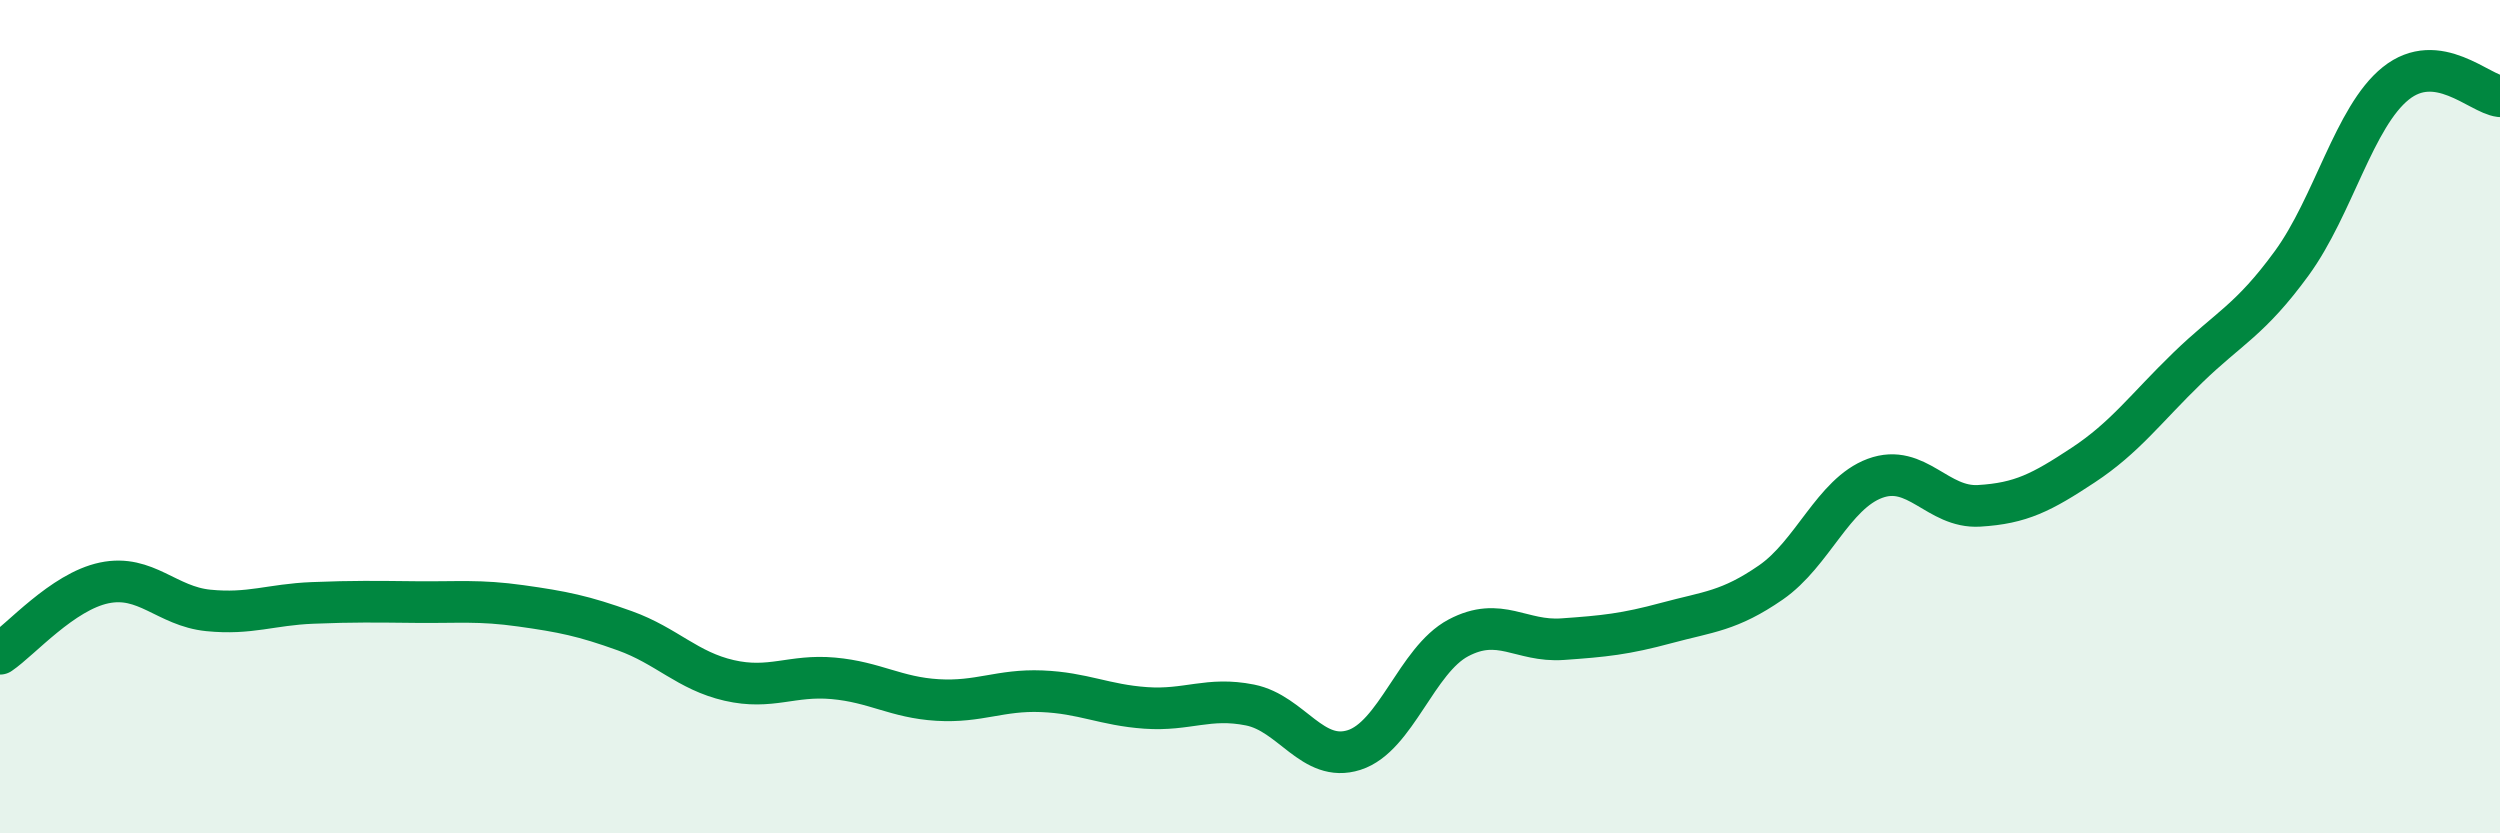
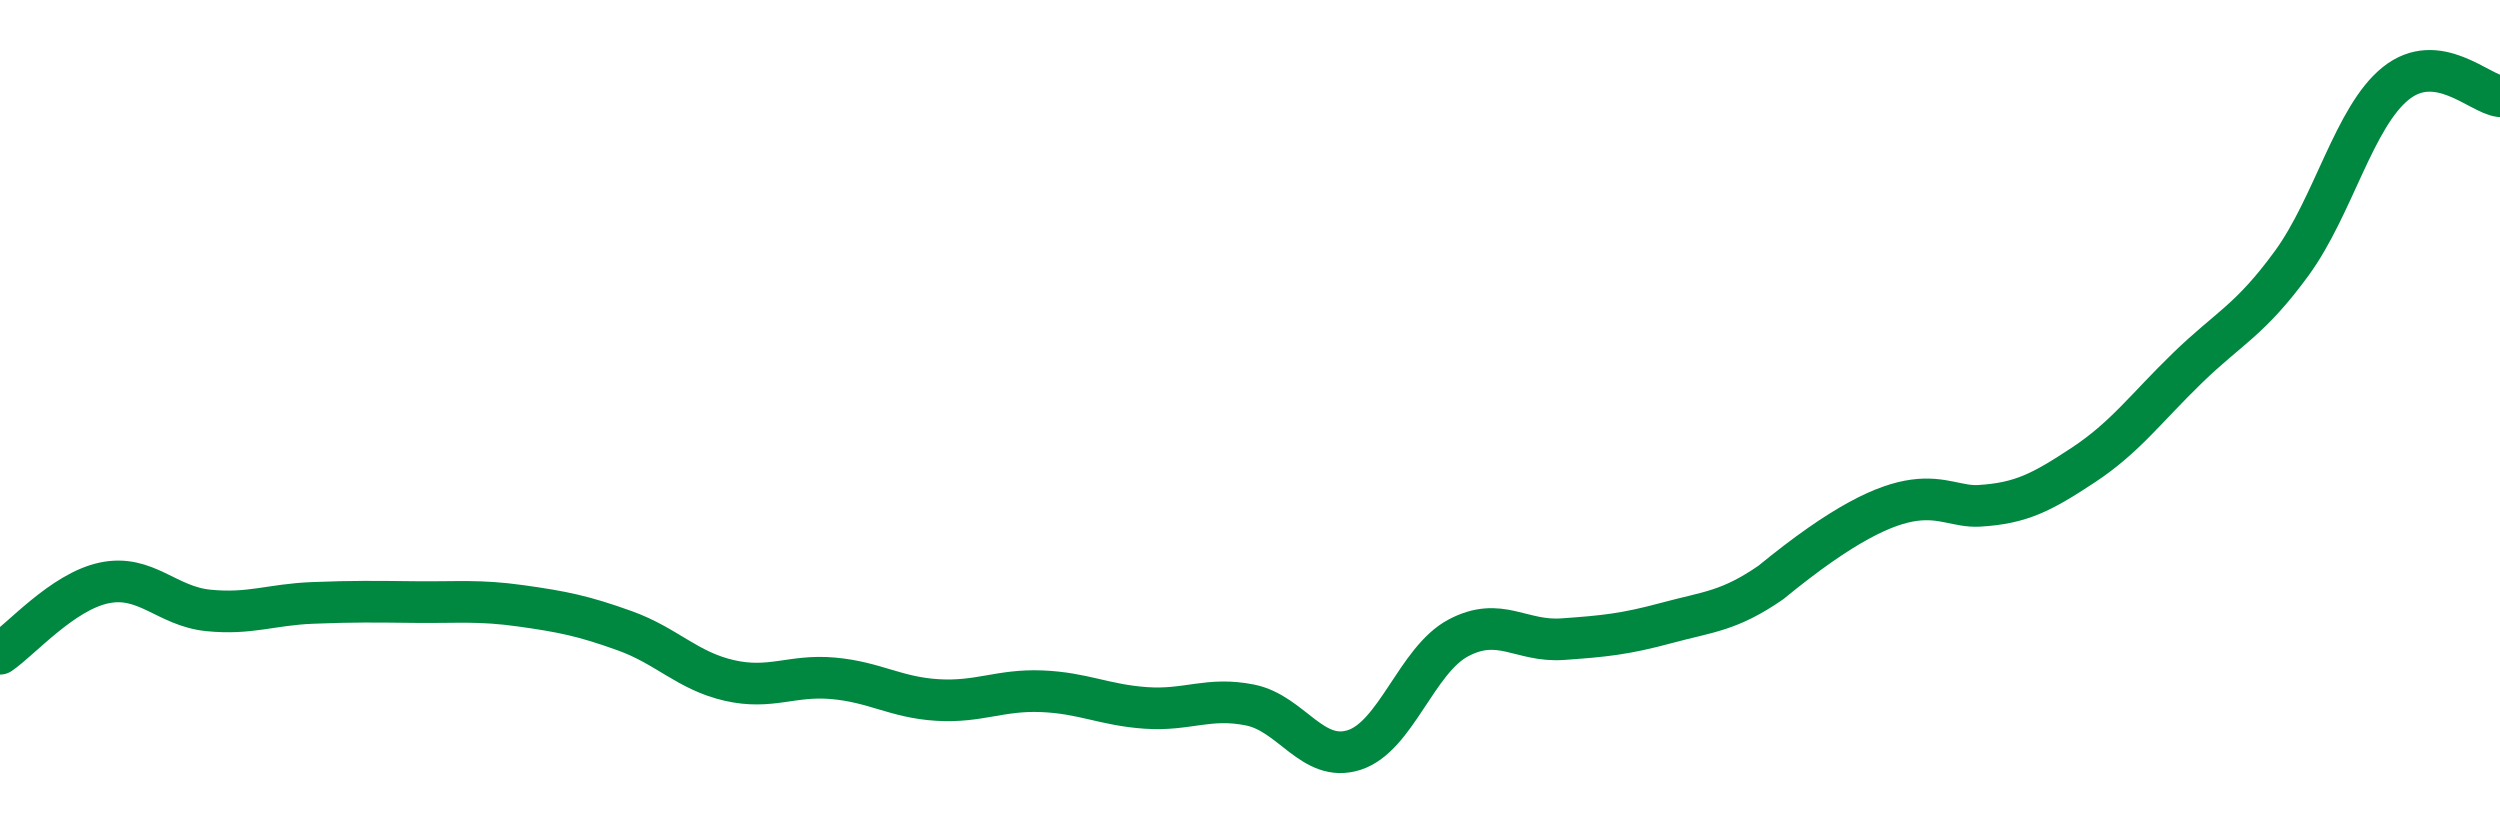
<svg xmlns="http://www.w3.org/2000/svg" width="60" height="20" viewBox="0 0 60 20">
-   <path d="M 0,15.69 C 0.5,15.35 1.5,14.2 2.5,13.99 C 3.5,13.78 4,14.55 5,14.65 C 6,14.75 6.5,14.51 7.5,14.47 C 8.5,14.43 9,14.44 10,14.45 C 11,14.46 11.5,14.4 12.5,14.54 C 13.5,14.68 14,14.78 15,15.14 C 16,15.5 16.5,16.1 17.5,16.33 C 18.5,16.56 19,16.19 20,16.28 C 21,16.37 21.5,16.74 22.5,16.8 C 23.5,16.86 24,16.55 25,16.59 C 26,16.63 26.5,16.92 27.5,16.99 C 28.5,17.06 29,16.72 30,16.92 C 31,17.12 31.5,18.32 32.5,18 C 33.5,17.68 34,15.84 35,15.31 C 36,14.78 36.5,15.41 37.5,15.34 C 38.5,15.27 39,15.22 40,14.95 C 41,14.68 41.5,14.67 42.5,13.98 C 43.5,13.29 44,11.85 45,11.48 C 46,11.11 46.5,12.2 47.5,12.14 C 48.5,12.08 49,11.82 50,11.16 C 51,10.5 51.5,9.8 52.5,8.83 C 53.5,7.86 54,7.69 55,6.32 C 56,4.95 56.5,2.8 57.5,2 C 58.5,1.2 59.5,2.25 60,2.31L60 20L0 20Z" fill="#008740" opacity="0.1" stroke-linecap="round" stroke-linejoin="round" />
-   <path d="M 0,15.69 C 0.5,15.35 1.5,14.2 2.5,13.99 C 3.5,13.78 4,14.55 5,14.65 C 6,14.75 6.5,14.51 7.5,14.47 C 8.5,14.43 9,14.44 10,14.45 C 11,14.46 11.5,14.4 12.5,14.54 C 13.5,14.68 14,14.78 15,15.14 C 16,15.5 16.5,16.1 17.5,16.33 C 18.5,16.56 19,16.19 20,16.28 C 21,16.37 21.5,16.74 22.5,16.8 C 23.5,16.86 24,16.55 25,16.59 C 26,16.63 26.5,16.92 27.5,16.99 C 28.5,17.06 29,16.72 30,16.92 C 31,17.12 31.5,18.32 32.5,18 C 33.5,17.68 34,15.84 35,15.31 C 36,14.78 36.5,15.41 37.5,15.34 C 38.5,15.27 39,15.22 40,14.95 C 41,14.68 41.5,14.67 42.5,13.98 C 43.5,13.29 44,11.85 45,11.48 C 46,11.11 46.5,12.2 47.5,12.14 C 48.5,12.08 49,11.82 50,11.16 C 51,10.5 51.5,9.8 52.5,8.83 C 53.5,7.86 54,7.69 55,6.32 C 56,4.95 56.5,2.8 57.5,2 C 58.5,1.2 59.5,2.25 60,2.31" stroke="#008740" stroke-width="1" fill="none" stroke-linecap="round" stroke-linejoin="round" />
+   <path d="M 0,15.69 C 0.5,15.35 1.5,14.2 2.5,13.99 C 3.5,13.78 4,14.55 5,14.65 C 6,14.75 6.5,14.51 7.5,14.47 C 8.5,14.43 9,14.44 10,14.45 C 11,14.46 11.5,14.4 12.5,14.54 C 13.5,14.68 14,14.78 15,15.14 C 16,15.5 16.5,16.1 17.5,16.33 C 18.5,16.56 19,16.19 20,16.28 C 21,16.37 21.5,16.74 22.5,16.8 C 23.5,16.86 24,16.55 25,16.59 C 26,16.63 26.5,16.92 27.5,16.99 C 28.5,17.06 29,16.72 30,16.92 C 31,17.12 31.5,18.32 32.5,18 C 33.5,17.68 34,15.84 35,15.31 C 36,14.78 36.5,15.41 37.5,15.34 C 38.5,15.27 39,15.22 40,14.95 C 41,14.68 41.5,14.67 42.5,13.98 C 46,11.11 46.5,12.2 47.5,12.14 C 48.5,12.08 49,11.82 50,11.16 C 51,10.5 51.5,9.8 52.5,8.83 C 53.5,7.86 54,7.69 55,6.32 C 56,4.95 56.5,2.8 57.5,2 C 58.5,1.2 59.5,2.25 60,2.31" stroke="#008740" stroke-width="1" fill="none" stroke-linecap="round" stroke-linejoin="round" />
</svg>